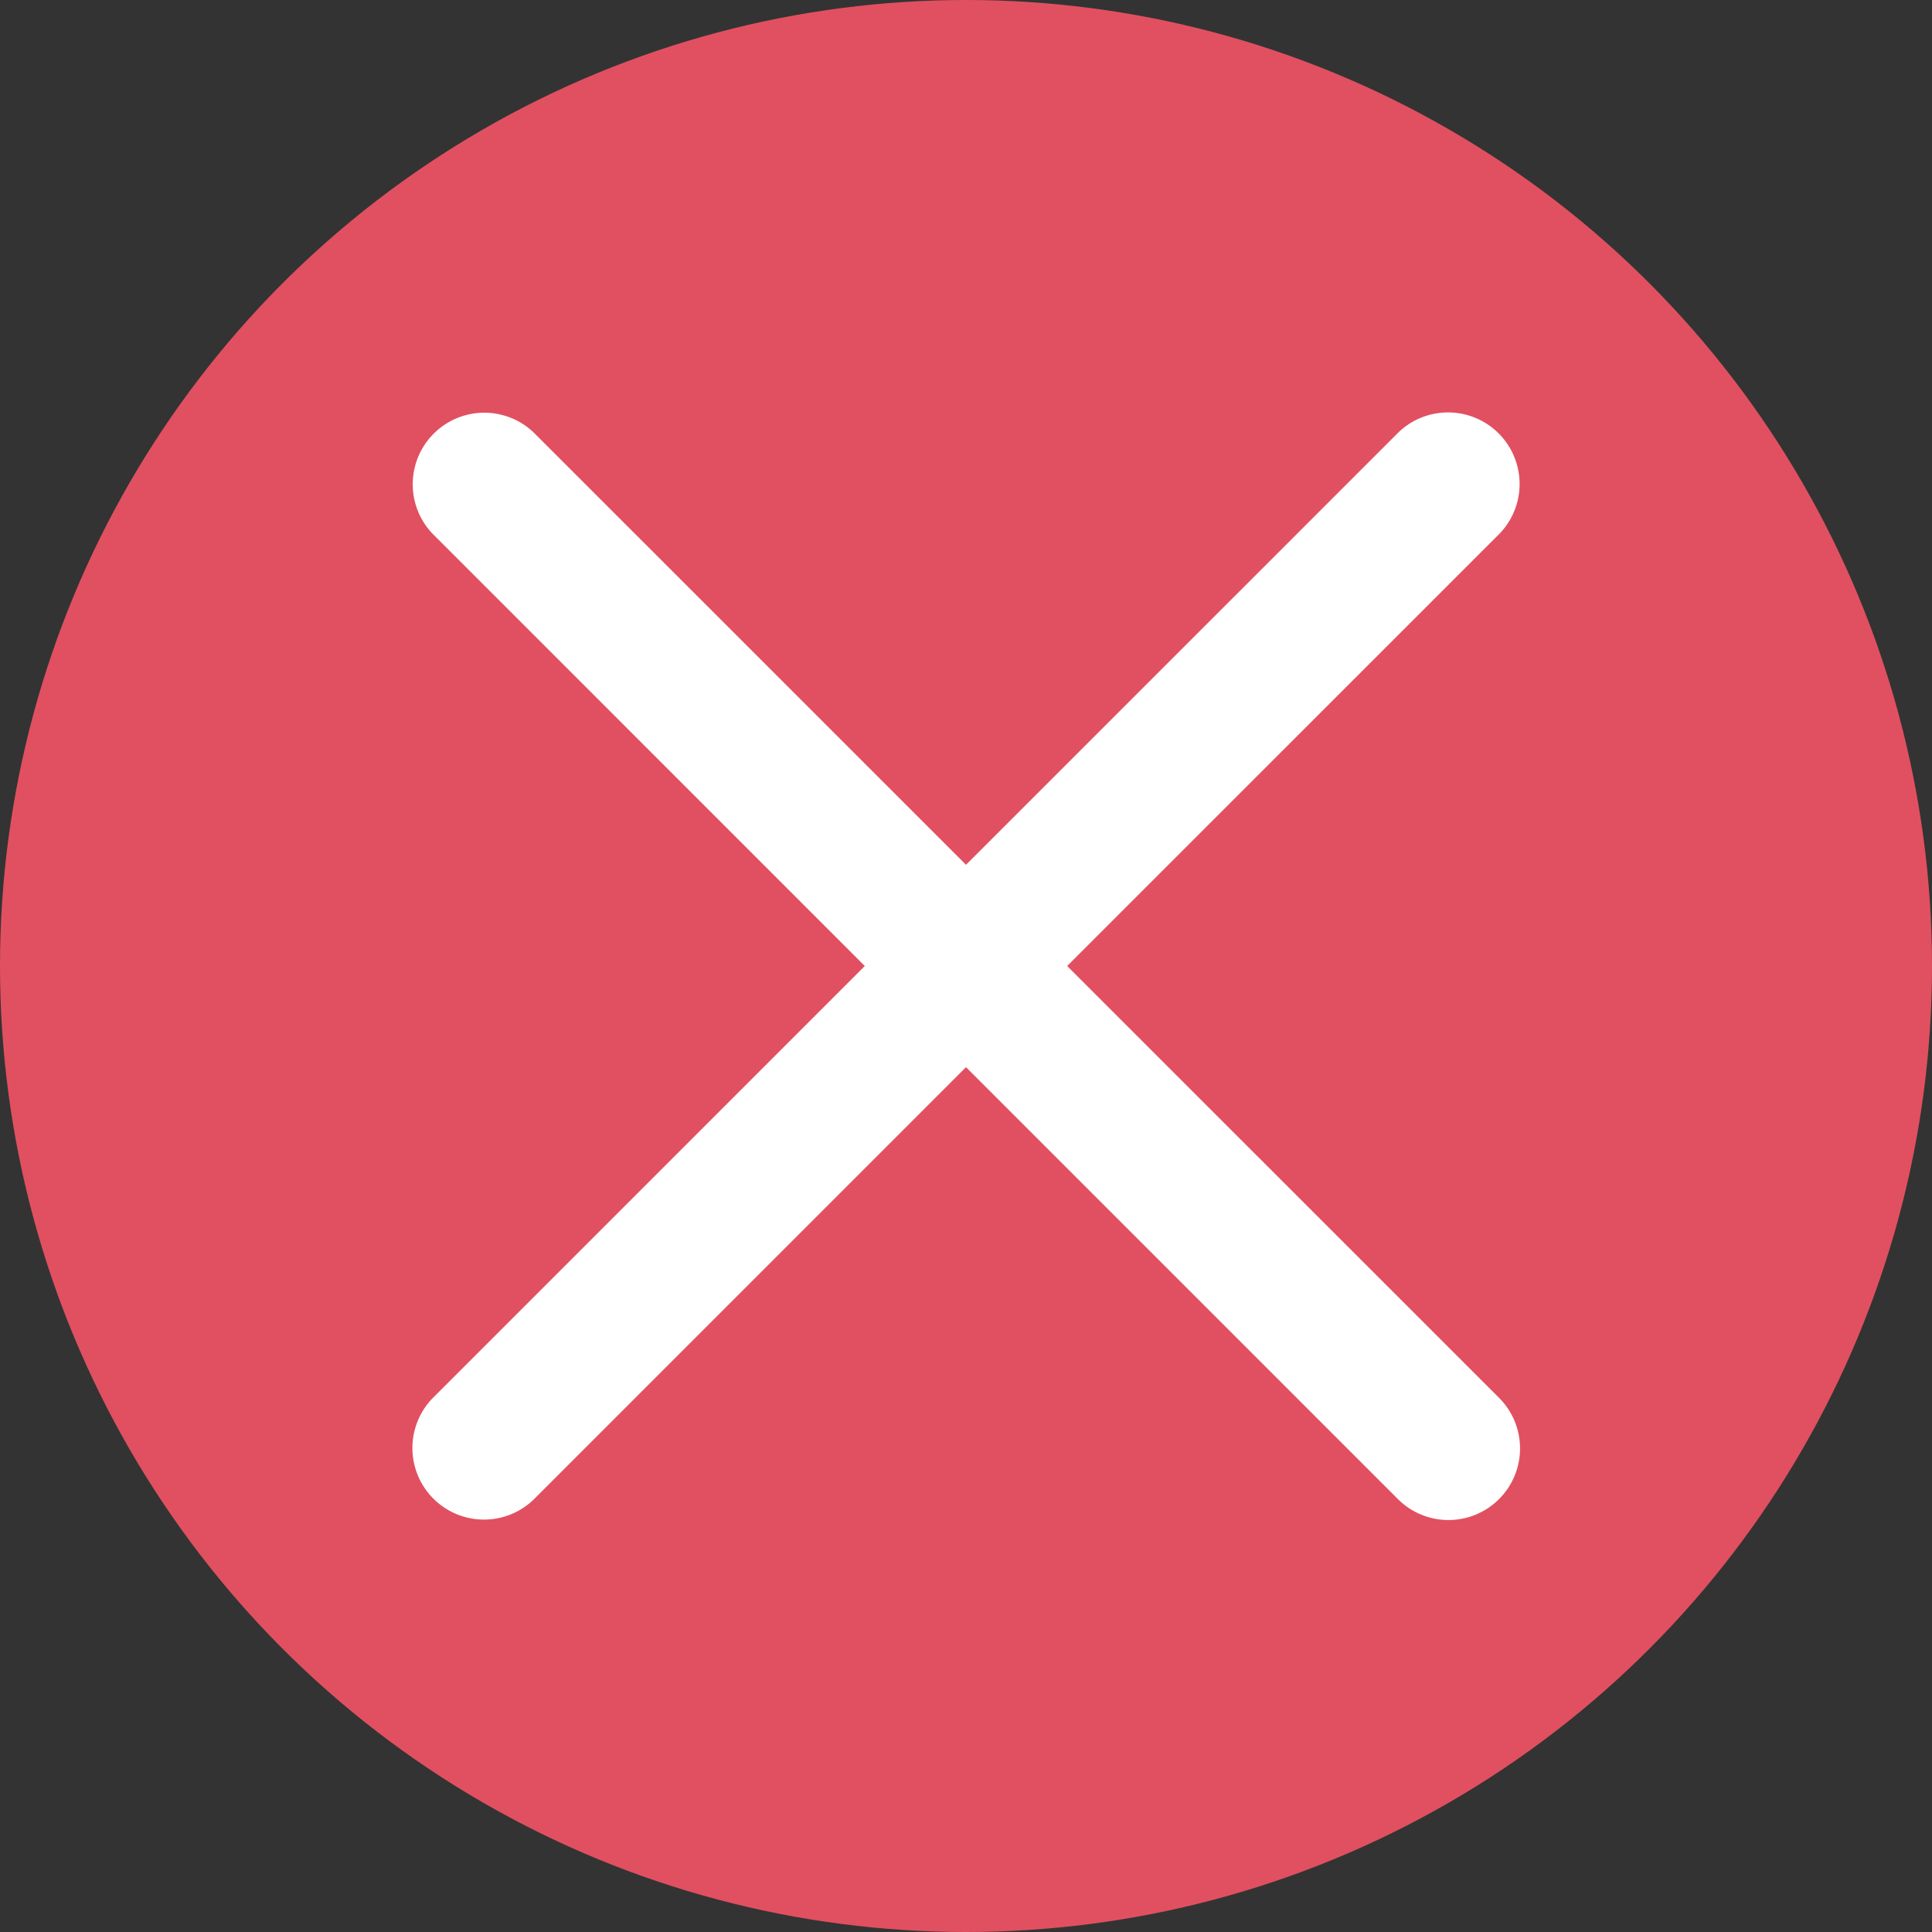
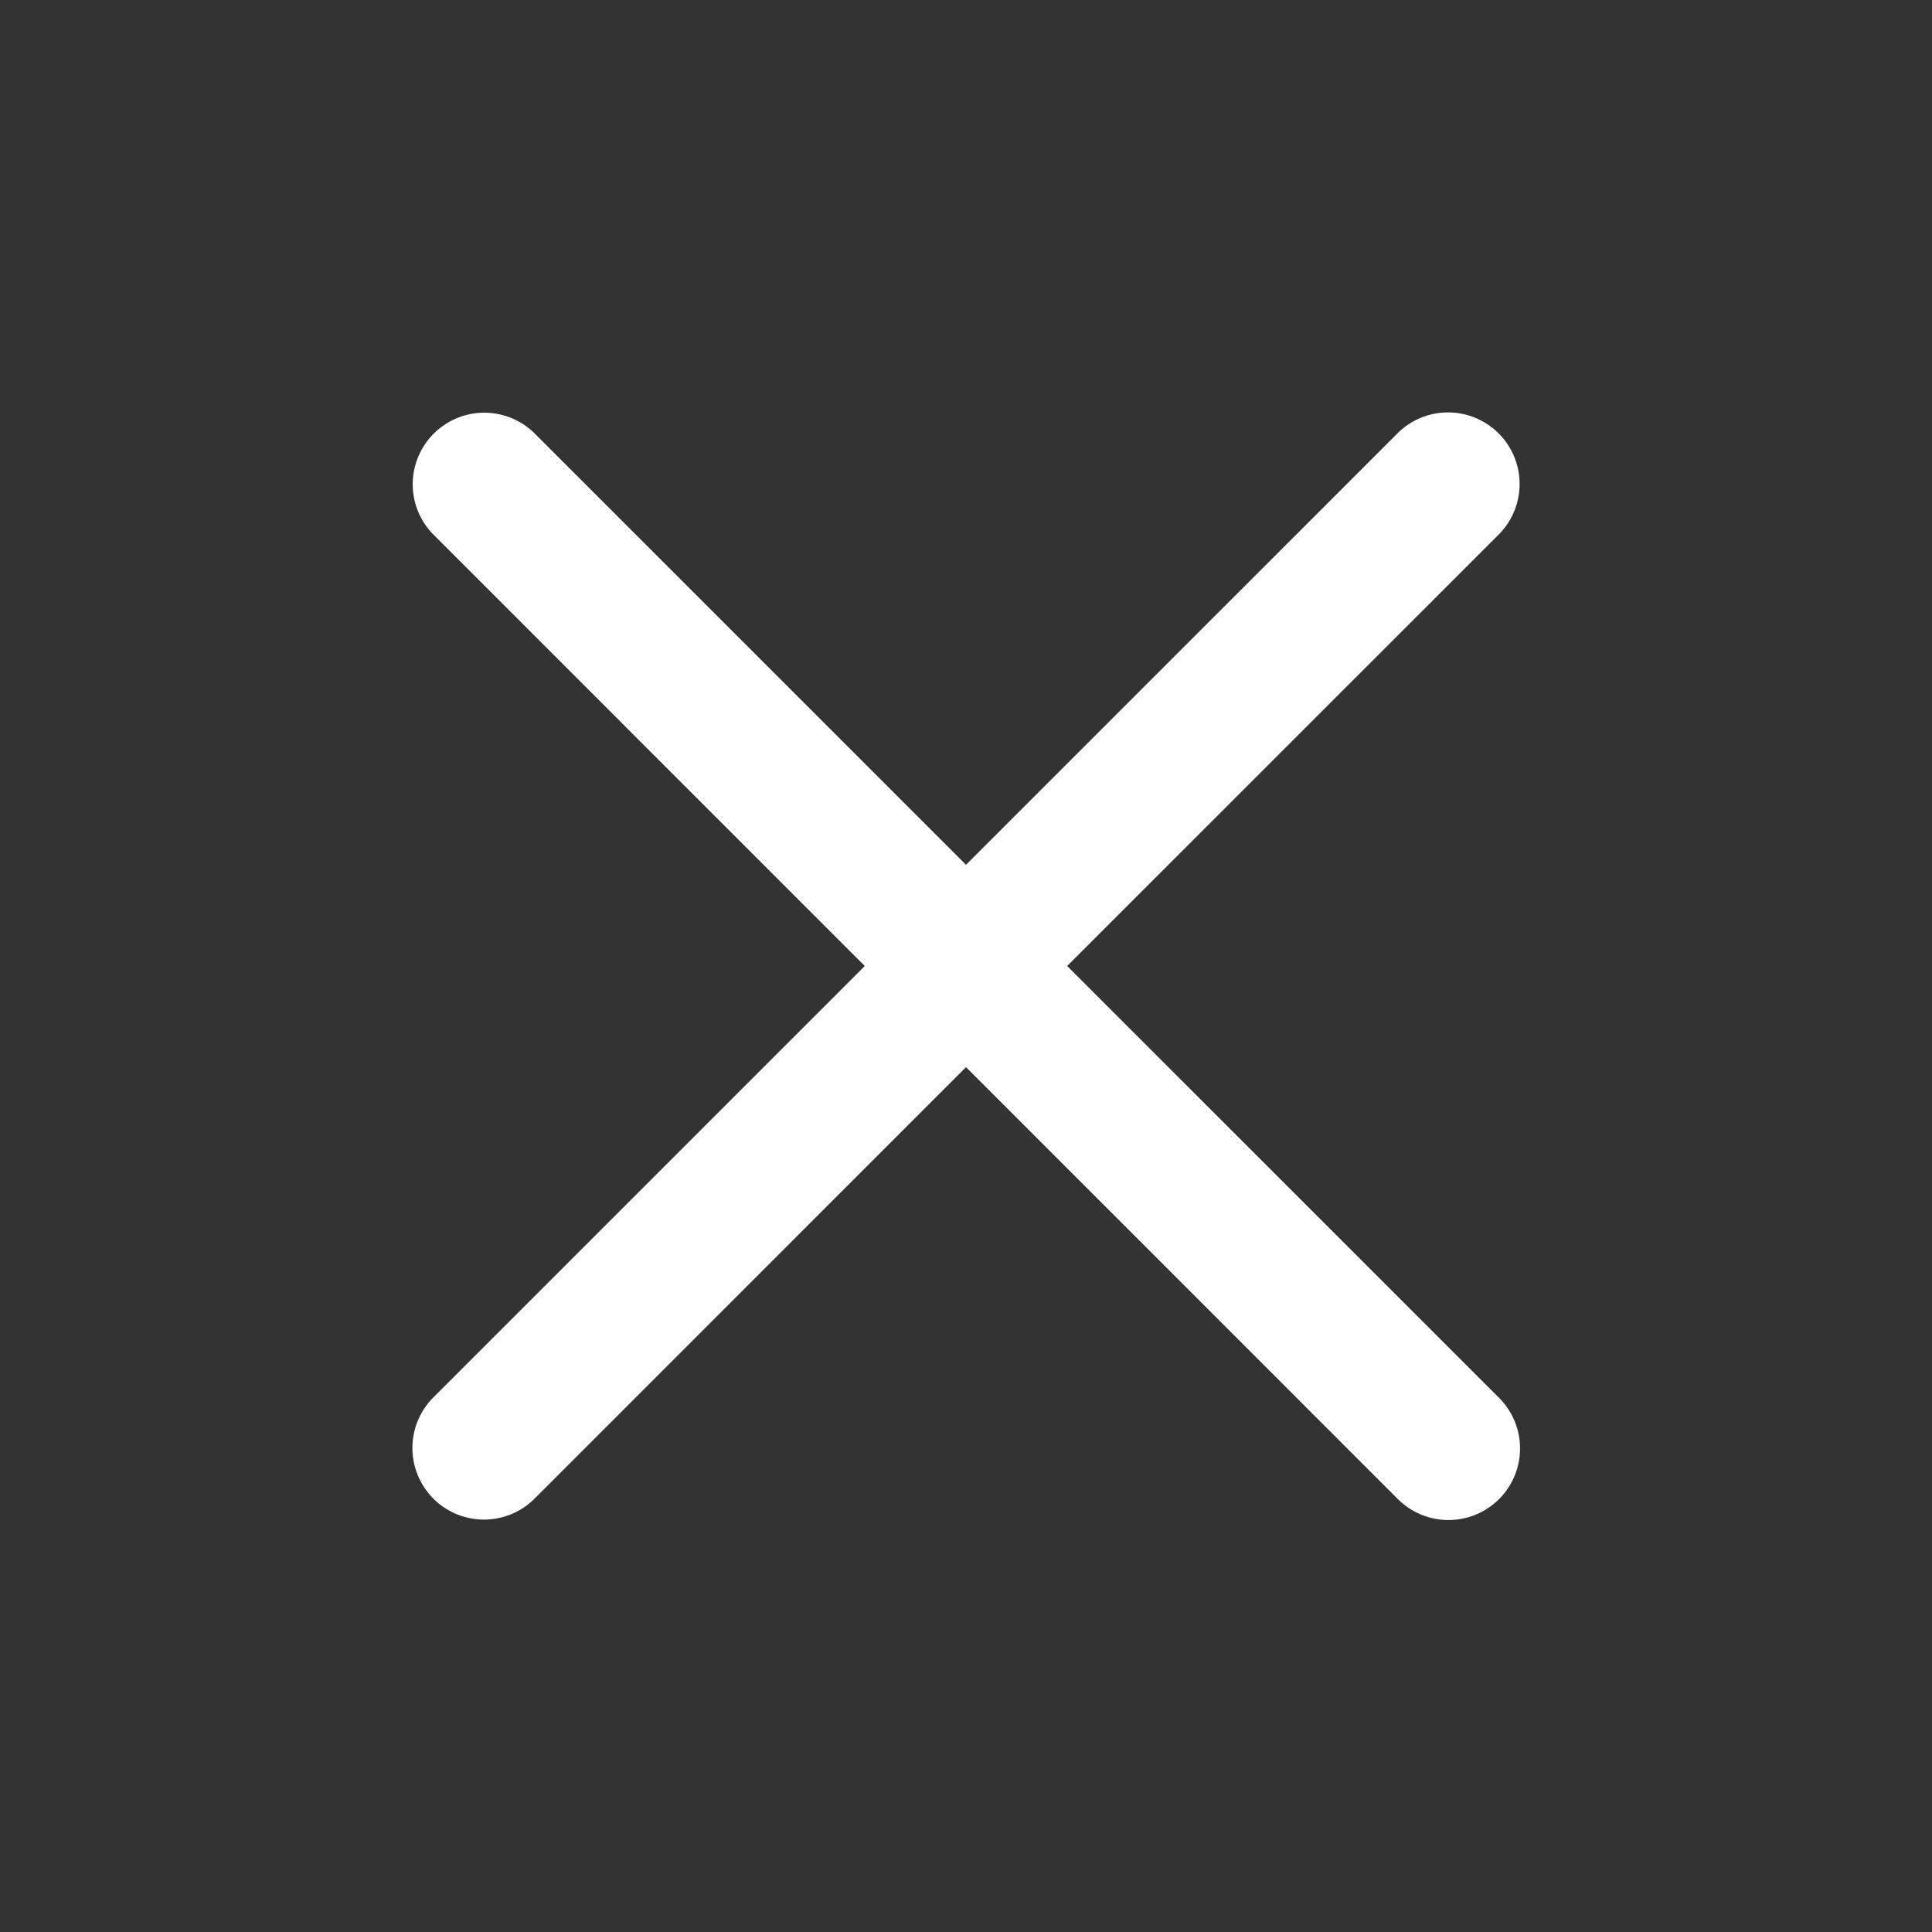
<svg xmlns="http://www.w3.org/2000/svg" width="72" height="72" fill="none">
  <rect width="100%" height="100%" fill="#333333" stroke="none" />
-   <circle cx="36" cy="36" r="36" fill="#e15060" />
  <path fill="#fff" fill-rule="evenodd" d="M55.886 19.886a2.667 2.667 0 0 0-3.771-3.771L36 32.228 19.886 16.115a2.667 2.667 0 0 0-3.771 3.77L32.228 36 16.115 52.114a2.667 2.667 0 0 0 3.77 3.772L36 39.77l16.114 16.115a2.667 2.667 0 0 0 3.772-3.771L39.77 36Z" clip-rule="evenodd" />
</svg>